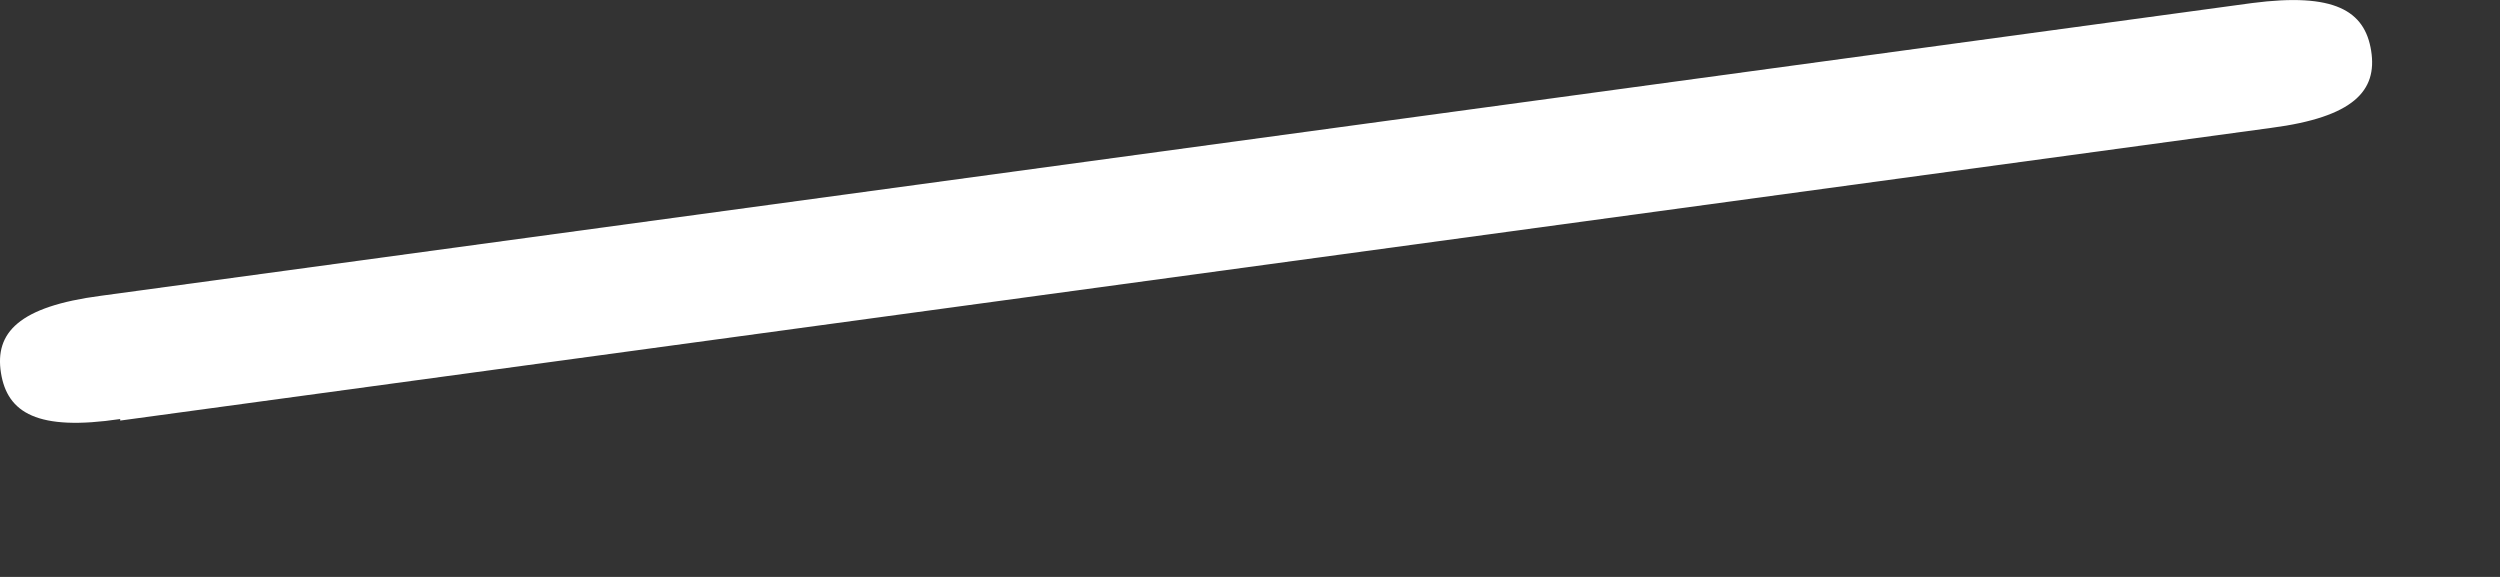
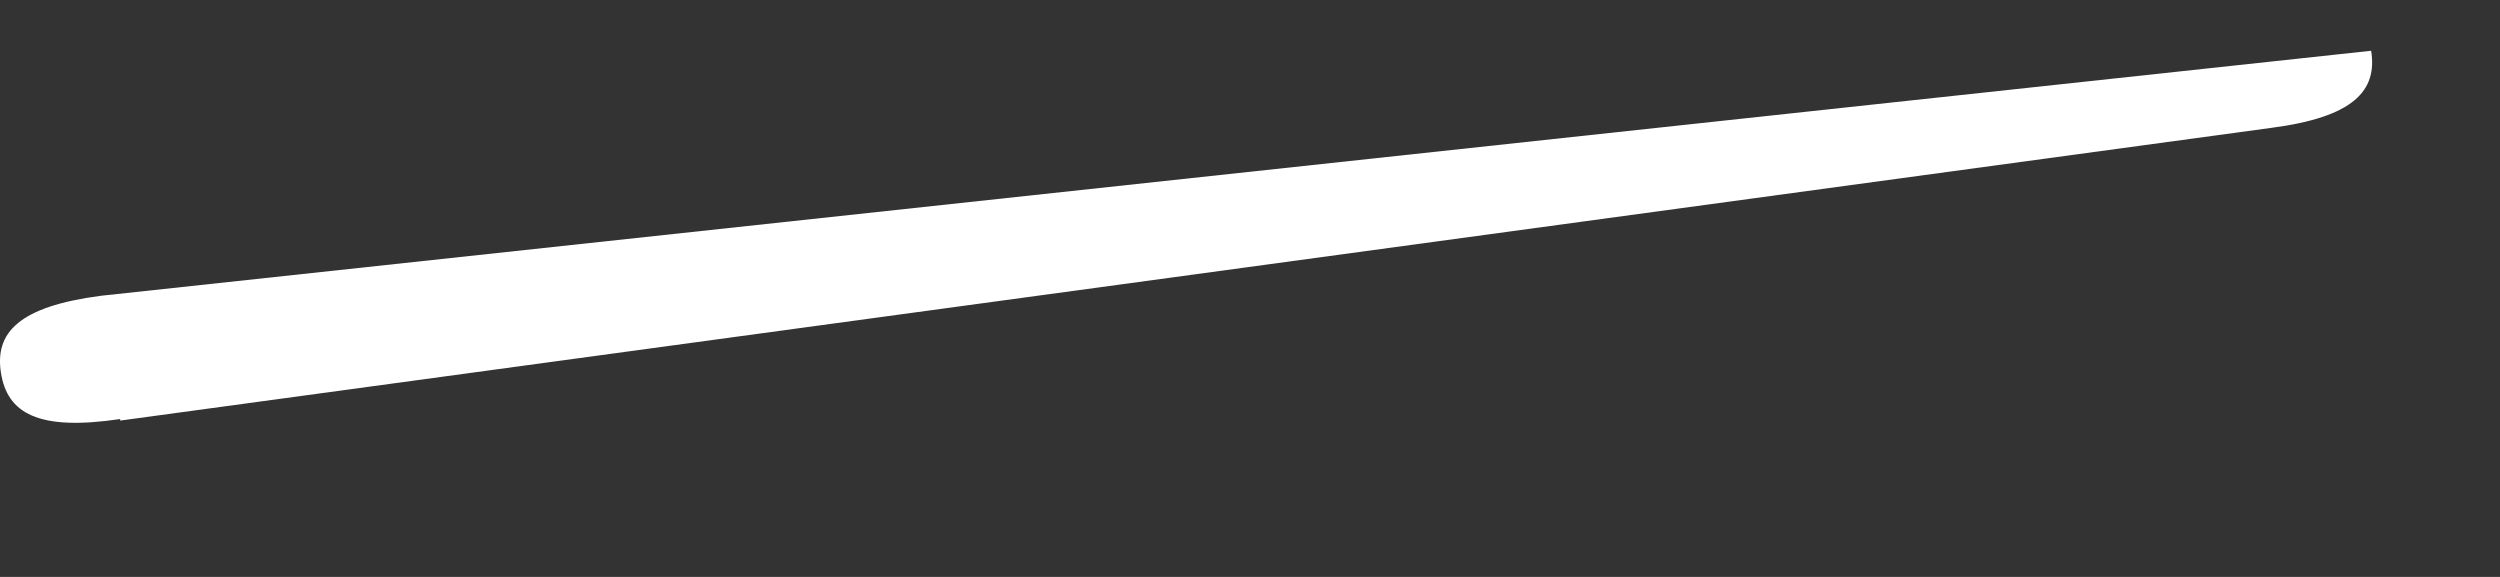
<svg xmlns="http://www.w3.org/2000/svg" fill="none" height="100%" overflow="visible" preserveAspectRatio="none" style="display: block;" viewBox="0 0 13 3" width="100%">
  <rect x="0" y="0" width="13" height="3" fill="#333333" stroke="none" />
-   <path d="M0.625 2.187L11.81 0.665C12.239 0.609 12.363 0.472 12.33 0.264C12.297 0.056 12.14 -0.04 11.71 0.016L0.525 1.538C0.096 1.594 -0.028 1.731 0.005 1.939C0.038 2.147 0.195 2.243 0.625 2.179" fill="white" id="Vector" />
+   <path d="M0.625 2.187L11.81 0.665C12.239 0.609 12.363 0.472 12.33 0.264L0.525 1.538C0.096 1.594 -0.028 1.731 0.005 1.939C0.038 2.147 0.195 2.243 0.625 2.179" fill="white" id="Vector" />
</svg>